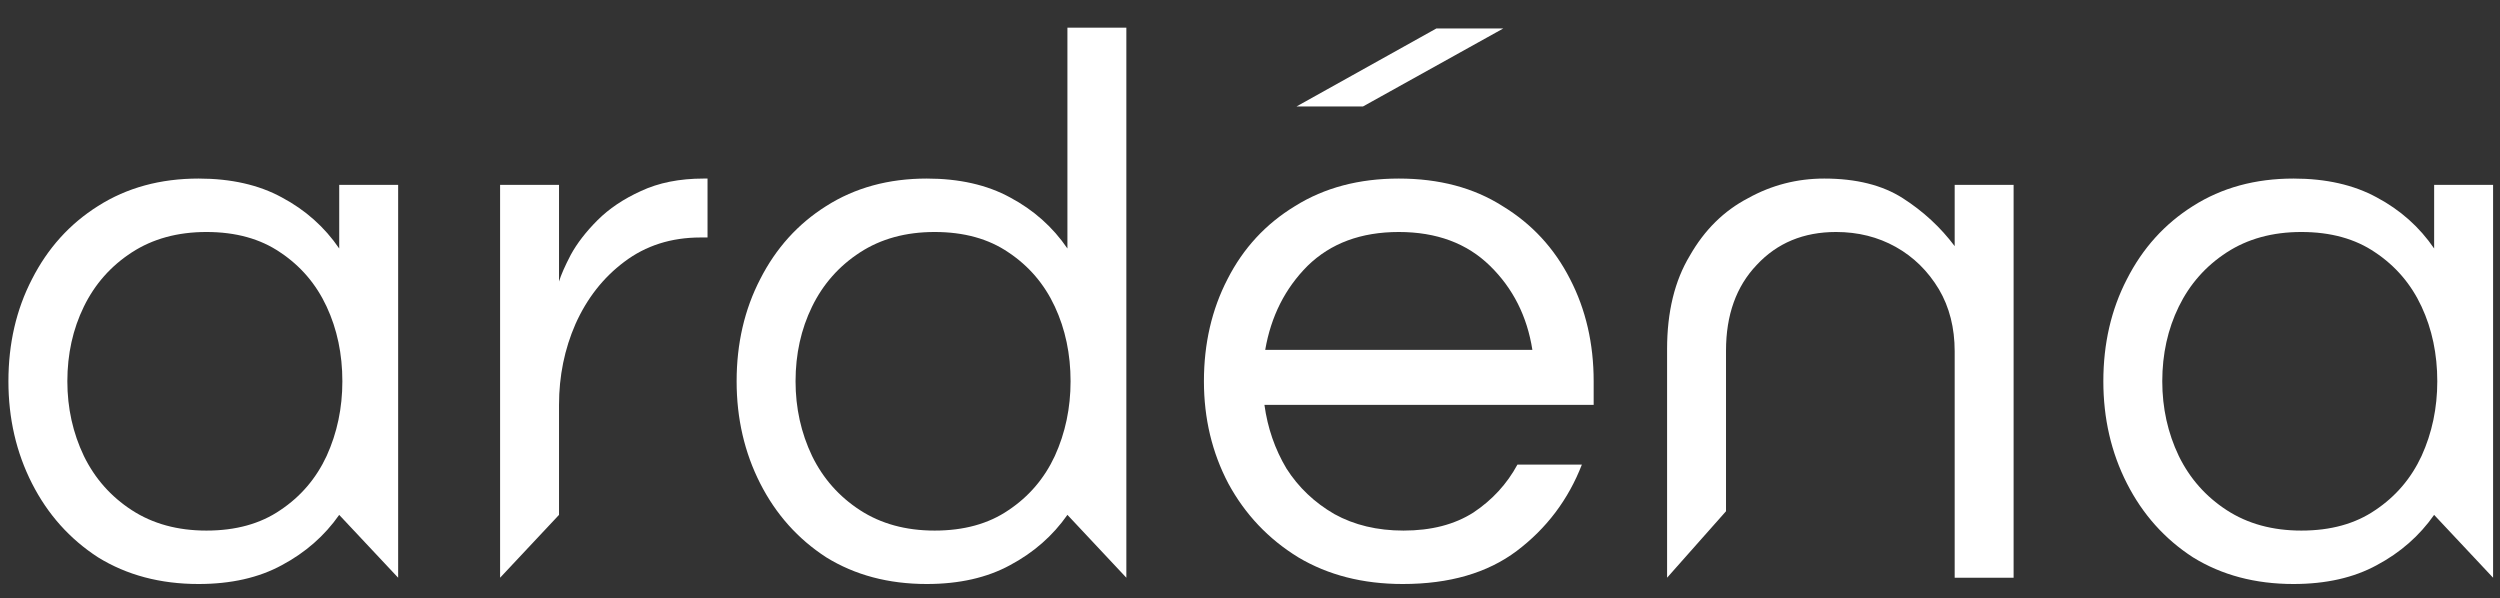
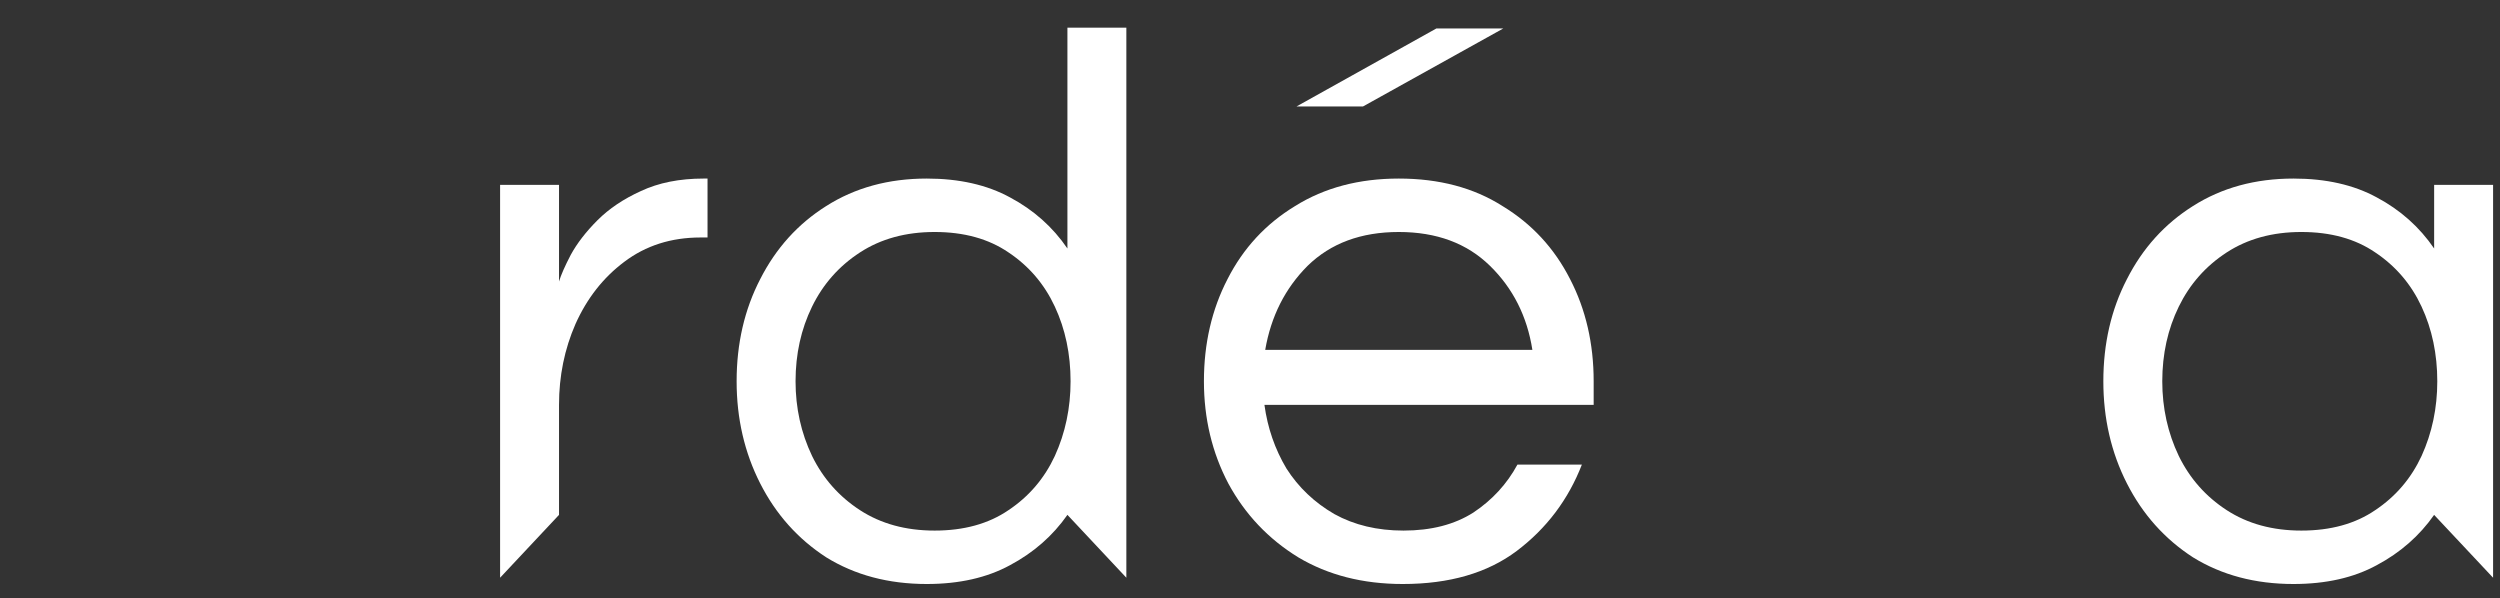
<svg xmlns="http://www.w3.org/2000/svg" width="163" height="39" viewBox="0 0 163 39" fill="none">
  <rect x="0" y="0" width="163" height="39" fill="#333333" stroke="none" />
-   <path d="M12.947 38.077C10.454 38.077 8.268 37.497 6.389 36.336C4.545 35.14 3.11 33.535 2.086 31.52C1.061 29.505 0.549 27.285 0.549 24.86C0.549 22.401 1.061 20.181 2.086 18.2C3.11 16.185 4.545 14.596 6.389 13.435C8.268 12.24 10.454 11.642 12.947 11.642C15.064 11.642 16.875 12.052 18.377 12.872C19.914 13.691 21.161 14.801 22.117 16.202V12.052H25.959V37.667L21.442 32.852L22.117 33.569C21.161 34.935 19.914 36.028 18.377 36.848C16.875 37.667 15.064 38.077 12.947 38.077ZM13.459 34.594C15.372 34.594 16.977 34.15 18.275 33.262C19.607 32.374 20.614 31.195 21.297 29.727C21.981 28.224 22.322 26.602 22.322 24.86C22.322 23.084 21.981 21.461 21.297 19.993C20.614 18.524 19.607 17.346 18.275 16.458C16.977 15.57 15.372 15.126 13.459 15.126C11.581 15.126 9.958 15.57 8.592 16.458C7.226 17.346 6.184 18.524 5.467 19.993C4.75 21.461 4.391 23.084 4.391 24.86C4.391 26.602 4.75 28.224 5.467 29.727C6.184 31.195 7.226 32.374 8.592 33.262C9.958 34.15 11.581 34.594 13.459 34.594Z" fill="white" />
  <path d="M32.606 37.667V12.052H36.448V18.353C36.584 17.909 36.841 17.329 37.216 16.611C37.626 15.86 38.207 15.109 38.958 14.357C39.71 13.606 40.649 12.974 41.776 12.462C42.937 11.915 44.303 11.642 45.874 11.642H46.131V15.484H45.669C43.757 15.484 42.1 16.014 40.7 17.073C39.334 18.097 38.275 19.446 37.524 21.12C36.806 22.759 36.448 24.518 36.448 26.397V33.569L32.606 37.667Z" fill="white" />
  <path d="M60.426 38.077C57.932 38.077 55.747 37.497 53.868 36.336C52.024 35.14 50.589 33.535 49.565 31.52C48.54 29.505 48.028 27.285 48.028 24.86C48.028 22.401 48.54 20.181 49.565 18.2C50.589 16.185 52.024 14.596 53.868 13.435C55.747 12.24 57.932 11.642 60.426 11.642C62.543 11.642 64.353 12.052 65.856 12.872C67.393 13.691 68.64 14.801 69.596 16.202V1.806H73.438V37.667L68.776 32.694L69.596 33.569C68.64 34.935 67.393 36.028 65.856 36.848C64.353 37.667 62.543 38.077 60.426 38.077ZM60.938 34.594C62.851 34.594 64.456 34.15 65.754 33.262C67.086 32.374 68.093 31.195 68.776 29.727C69.46 28.224 69.801 26.602 69.801 24.86C69.801 23.084 69.46 21.461 68.776 19.993C68.093 18.524 67.086 17.346 65.754 16.458C64.456 15.57 62.851 15.126 60.938 15.126C59.059 15.126 57.437 15.57 56.071 16.458C54.705 17.346 53.663 18.524 52.946 19.993C52.229 21.461 51.87 23.084 51.87 24.86C51.87 26.602 52.229 28.224 52.946 29.727C53.663 31.195 54.705 32.374 56.071 33.262C57.437 34.15 59.059 34.594 60.938 34.594Z" fill="white" />
  <path d="M91.458 38.077C88.862 38.077 86.591 37.497 84.644 36.336C82.697 35.14 81.177 33.535 80.085 31.52C79.026 29.505 78.496 27.285 78.496 24.86C78.496 22.401 79.009 20.181 80.033 18.2C81.058 16.185 82.526 14.596 84.439 13.435C86.352 12.24 88.606 11.642 91.202 11.642C93.832 11.642 96.086 12.24 97.964 13.435C99.877 14.596 101.345 16.185 102.37 18.2C103.395 20.181 103.907 22.401 103.907 24.86V26.397H82.441C82.646 27.899 83.124 29.283 83.876 30.546C84.661 31.776 85.703 32.766 87.001 33.518C88.299 34.235 89.801 34.594 91.509 34.594C93.319 34.594 94.839 34.201 96.069 33.415C97.298 32.596 98.254 31.554 98.938 30.29H103.139C102.251 32.578 100.833 34.457 98.886 35.926C96.974 37.36 94.498 38.077 91.458 38.077ZM82.492 22.811H99.911C99.569 20.625 98.647 18.797 97.144 17.329C95.642 15.86 93.661 15.126 91.202 15.126C88.743 15.126 86.762 15.86 85.259 17.329C83.79 18.797 82.868 20.625 82.492 22.811Z" fill="white" />
  <path d="M149.536 38.077C147.043 38.077 144.857 37.497 142.979 36.336C141.134 35.14 139.7 33.535 138.675 31.52C137.65 29.505 137.138 27.285 137.138 24.86C137.138 22.401 137.65 20.181 138.675 18.2C139.7 16.185 141.134 14.597 142.979 13.435C144.857 12.24 147.043 11.642 149.536 11.642C151.654 11.642 153.464 12.052 154.967 12.872C156.504 13.691 157.75 14.801 158.706 16.202V12.052H162.549V37.668L158.031 32.852L158.706 33.569C157.75 34.935 156.504 36.028 154.967 36.848C153.464 37.668 151.654 38.077 149.536 38.077ZM150.048 34.594C151.961 34.594 153.566 34.15 154.864 33.262C156.196 32.374 157.204 31.195 157.887 29.727C158.57 28.224 158.911 26.602 158.911 24.86C158.911 23.084 158.57 21.461 157.887 19.993C157.204 18.524 156.196 17.346 154.864 16.458C153.566 15.57 151.961 15.126 150.048 15.126C148.17 15.126 146.548 15.57 145.181 16.458C143.815 17.346 142.774 18.524 142.056 19.993C141.339 21.461 140.98 23.084 140.98 24.86C140.98 26.602 141.339 28.224 142.056 29.727C142.774 31.195 143.815 32.374 145.181 33.262C146.548 34.15 148.17 34.594 150.048 34.594Z" fill="white" />
-   <path d="M131.287 37.667V12.052H127.445V16.048C126.523 14.818 125.396 13.777 124.064 12.923C122.731 12.069 121.024 11.642 118.94 11.642C117.164 11.642 115.508 12.069 113.971 12.923C112.4 13.742 111.136 14.989 110.18 16.663C109.189 18.302 108.694 20.334 108.694 22.759V37.667L112.536 33.333V22.861C112.536 20.539 113.202 18.678 114.535 17.277C115.867 15.843 117.591 15.126 119.709 15.126C121.143 15.126 122.441 15.45 123.602 16.099C124.764 16.748 125.703 17.67 126.42 18.865C127.103 20.027 127.445 21.376 127.445 22.913V37.667H131.287Z" fill="white" />
-   <path d="M84.531 6.942L93.654 1.855L98.016 1.855L88.866 6.942L84.531 6.942Z" fill="white" />
+   <path d="M84.531 6.942L93.654 1.855L98.016 1.855L88.866 6.942L84.531 6.942" fill="white" />
</svg>